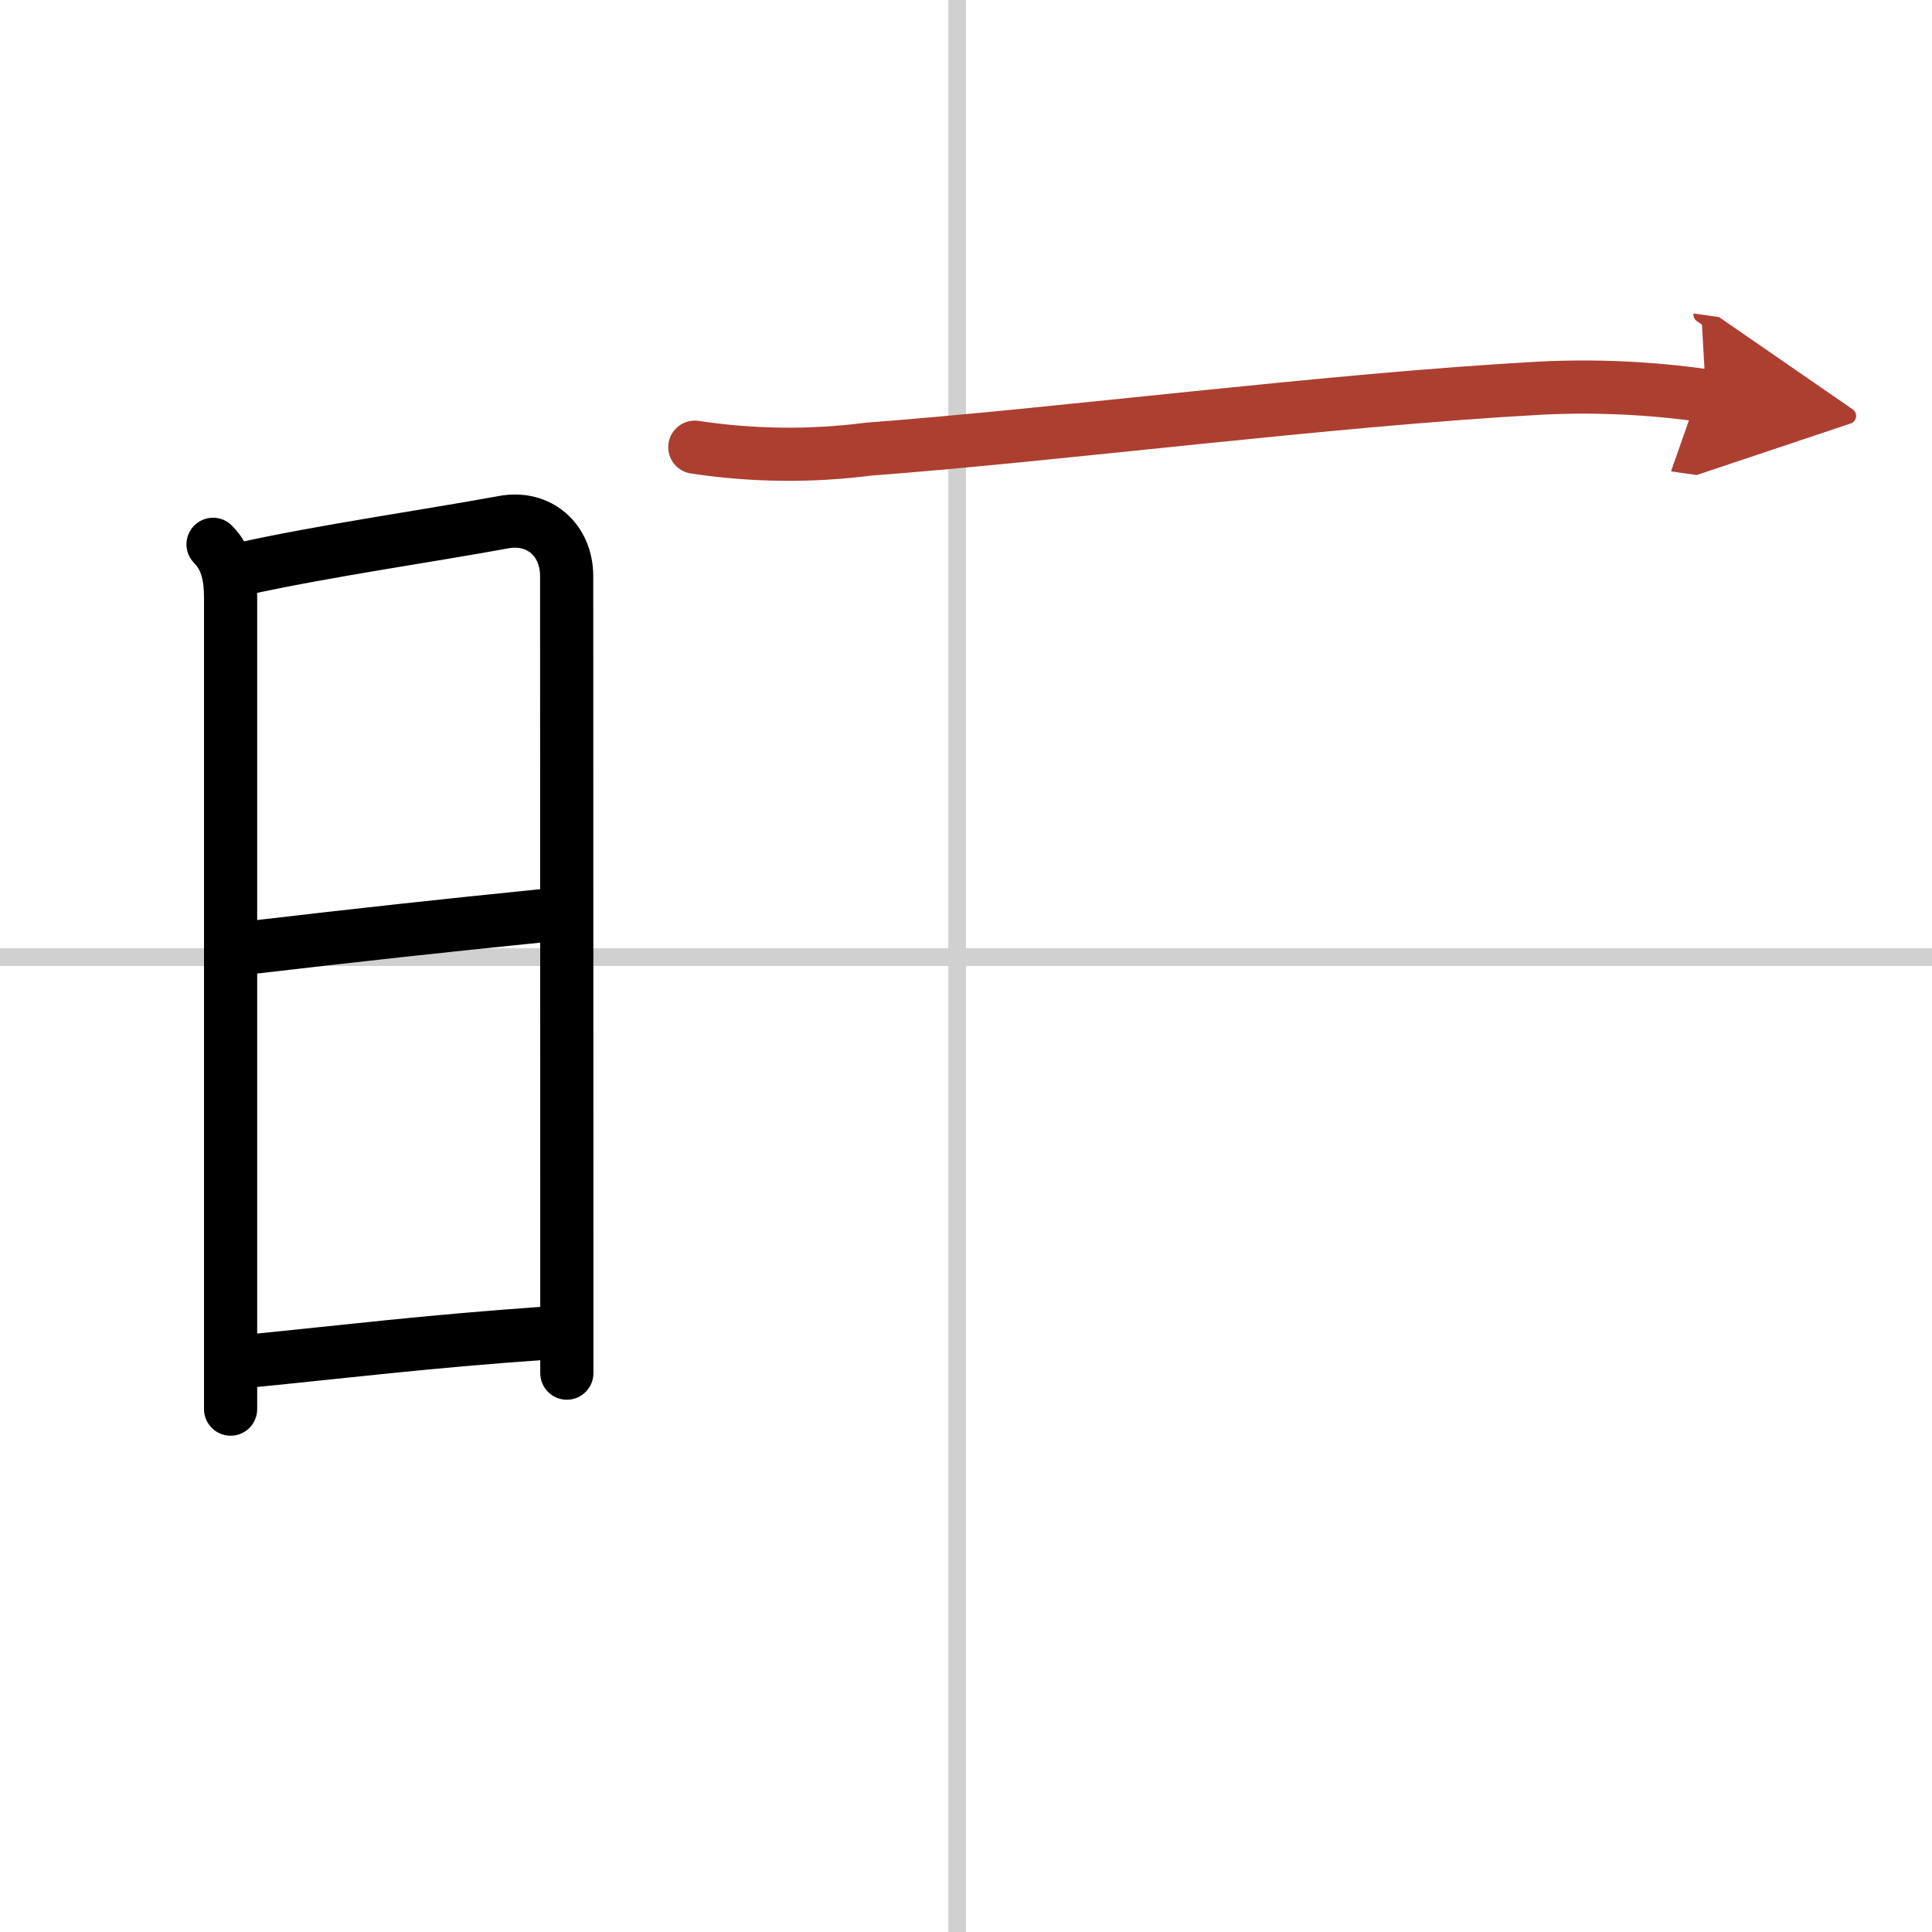
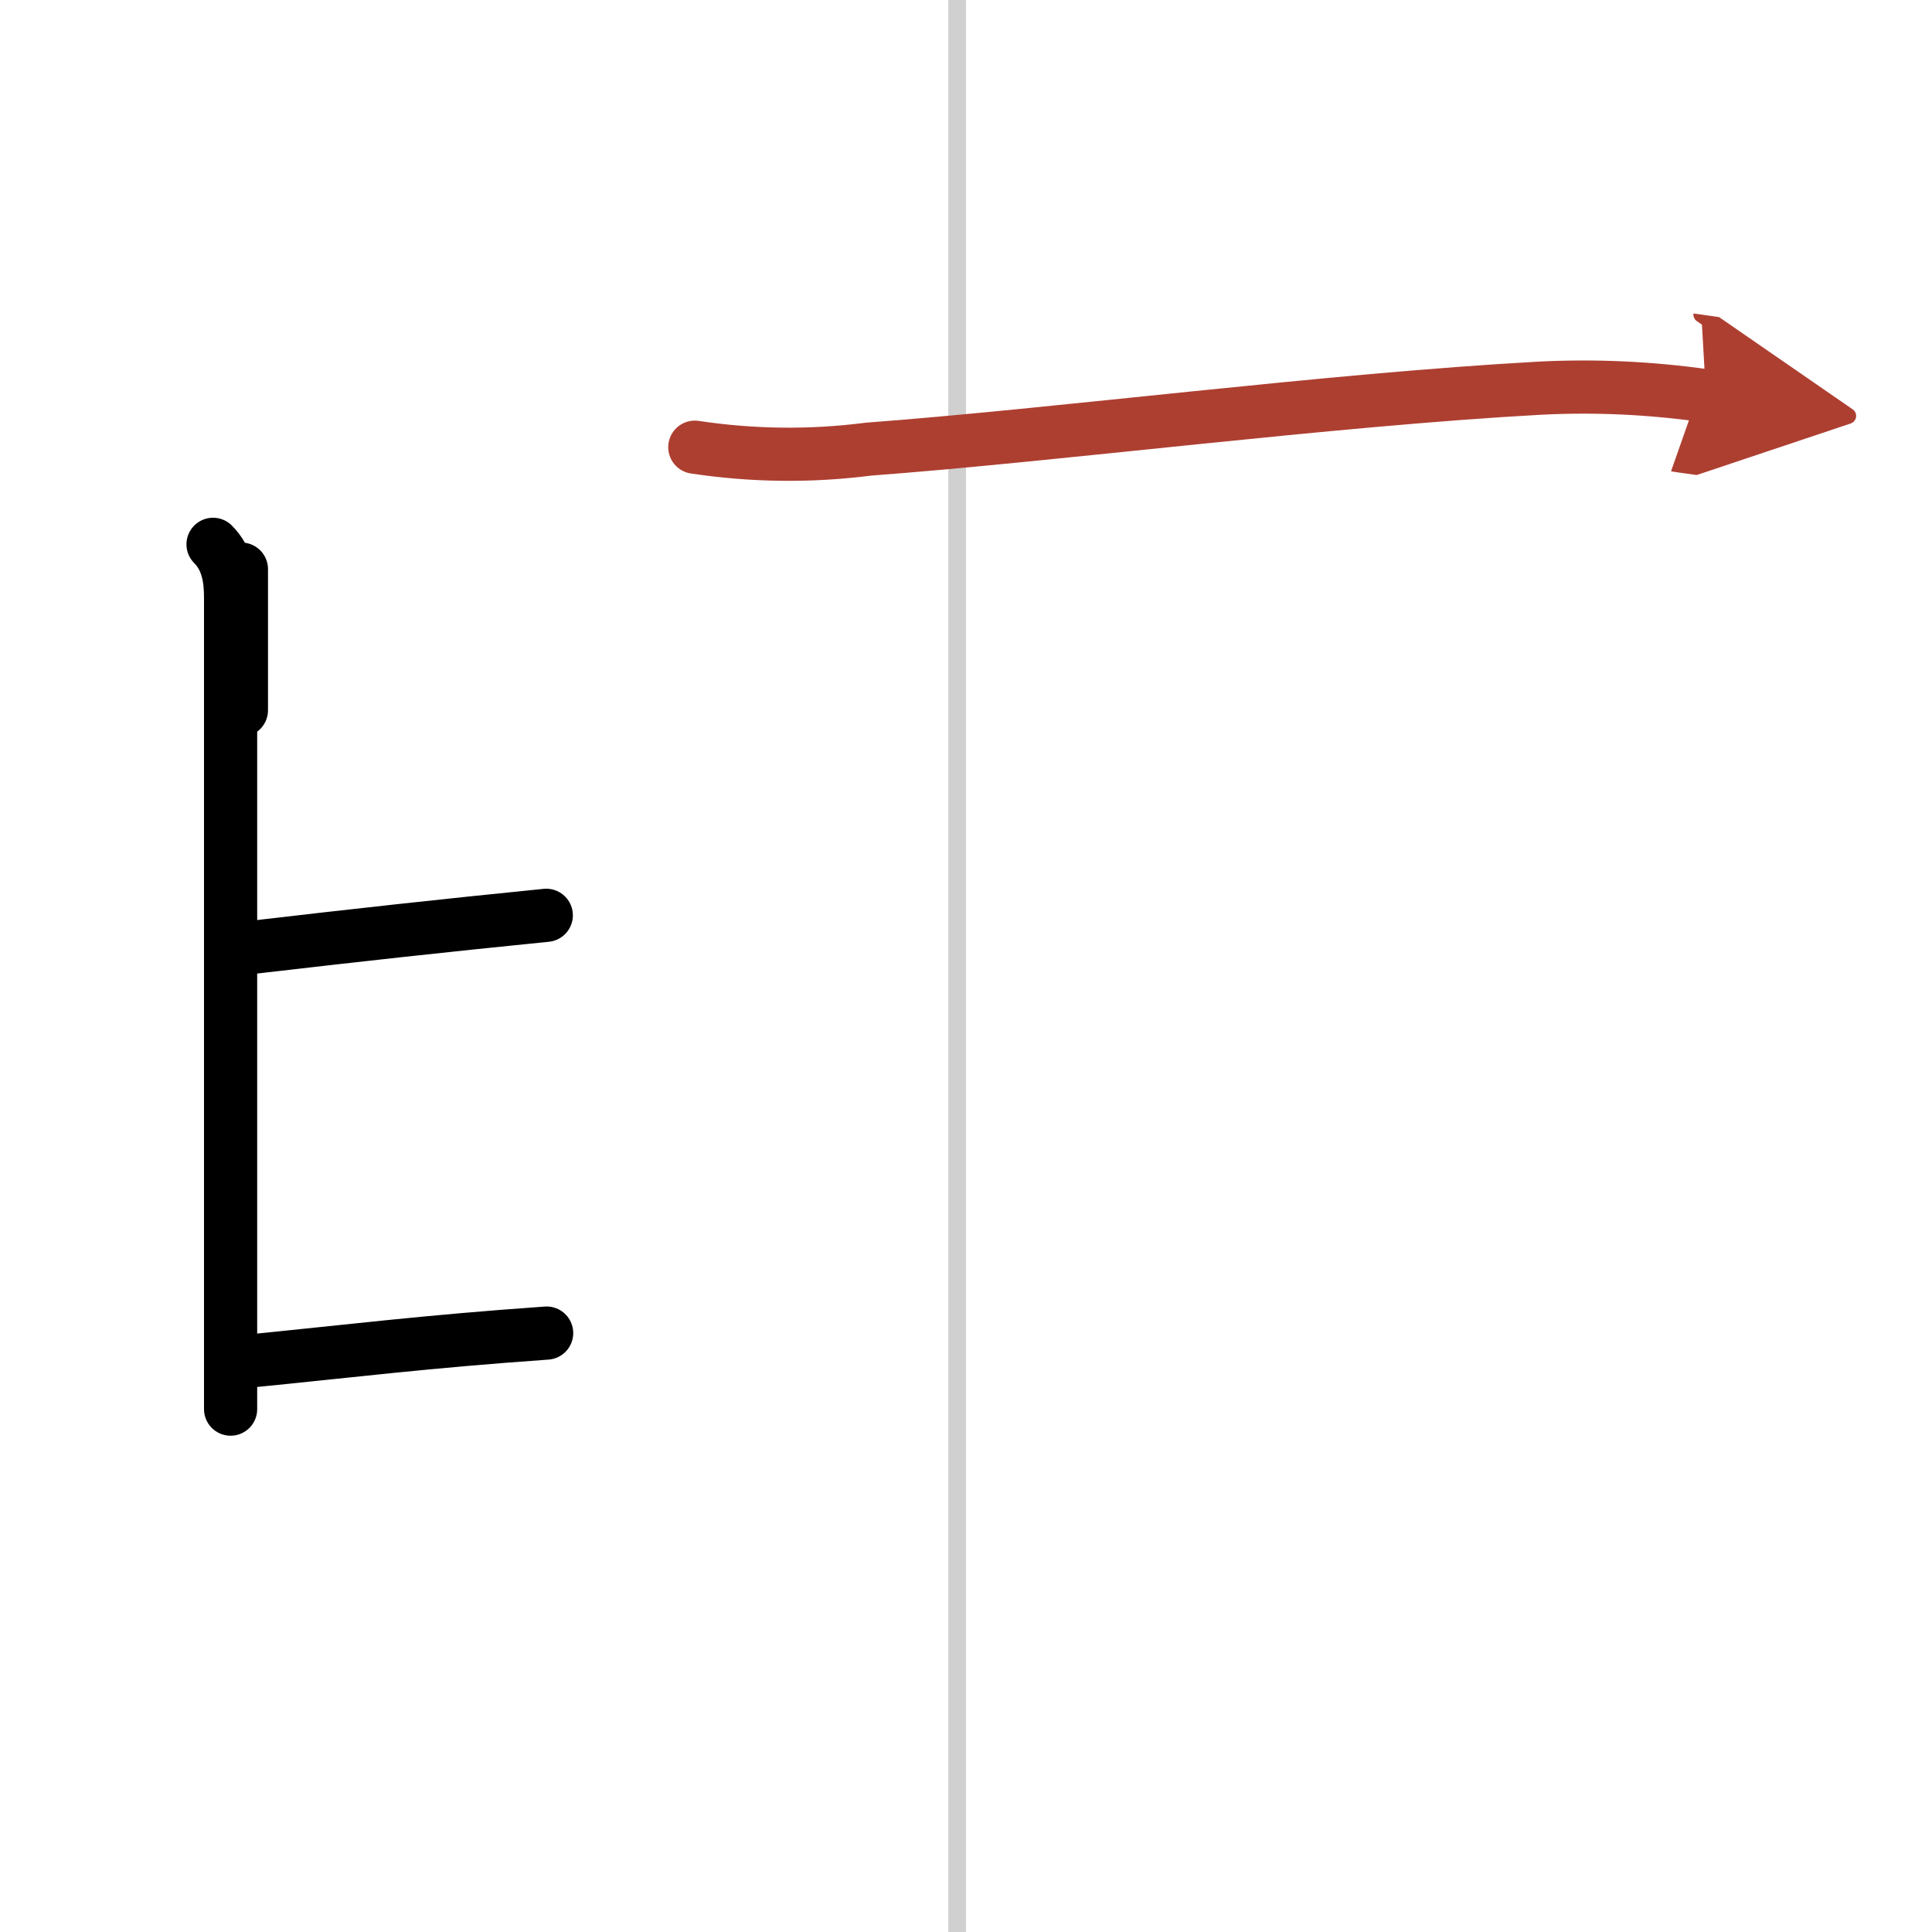
<svg xmlns="http://www.w3.org/2000/svg" width="400" height="400" viewBox="0 0 109 109">
  <defs>
    <marker id="a" markerWidth="4" orient="auto" refX="1" refY="5" viewBox="0 0 10 10">
      <polyline points="0 0 10 5 0 10 1 5" fill="#ad3f31" stroke="#ad3f31" />
    </marker>
  </defs>
  <g fill="none" stroke="#000" stroke-linecap="round" stroke-linejoin="round" stroke-width="3">
    <rect width="100%" height="100%" fill="#fff" stroke="#fff" />
    <line x1="54" x2="54" y2="109" stroke="#d0d0d0" stroke-width="1" />
-     <line x2="109" y1="54" y2="54" stroke="#d0d0d0" stroke-width="1" />
    <path d="m12.02 30.71c0.83 0.83 0.99 1.94 0.99 3v37.17 8.62" />
-     <path d="m13.62 32.11c4.39-0.99 10.85-1.92 14.79-2.65 2-0.37 3.56 1 3.56 3.05 0 5.89 0.01 25.19 0.01 37v7.96" />
+     <path d="m13.62 32.11v7.96" />
    <path d="m14.04 53.47c6.35-0.74 10.71-1.22 16.78-1.83" />
    <path d="m14.14 76.78c5.77-0.57 9.76-1.08 16.7-1.57" />
    <path d="m39.2 25.23c3.26 0.49 6.53 0.53 9.8 0.11 10.7-0.8 25.9-2.78 37.88-3.44 3.14-0.16 6.26-0.01 9.37 0.43" marker-end="url(#a)" stroke="#ad3f31" />
  </g>
</svg>